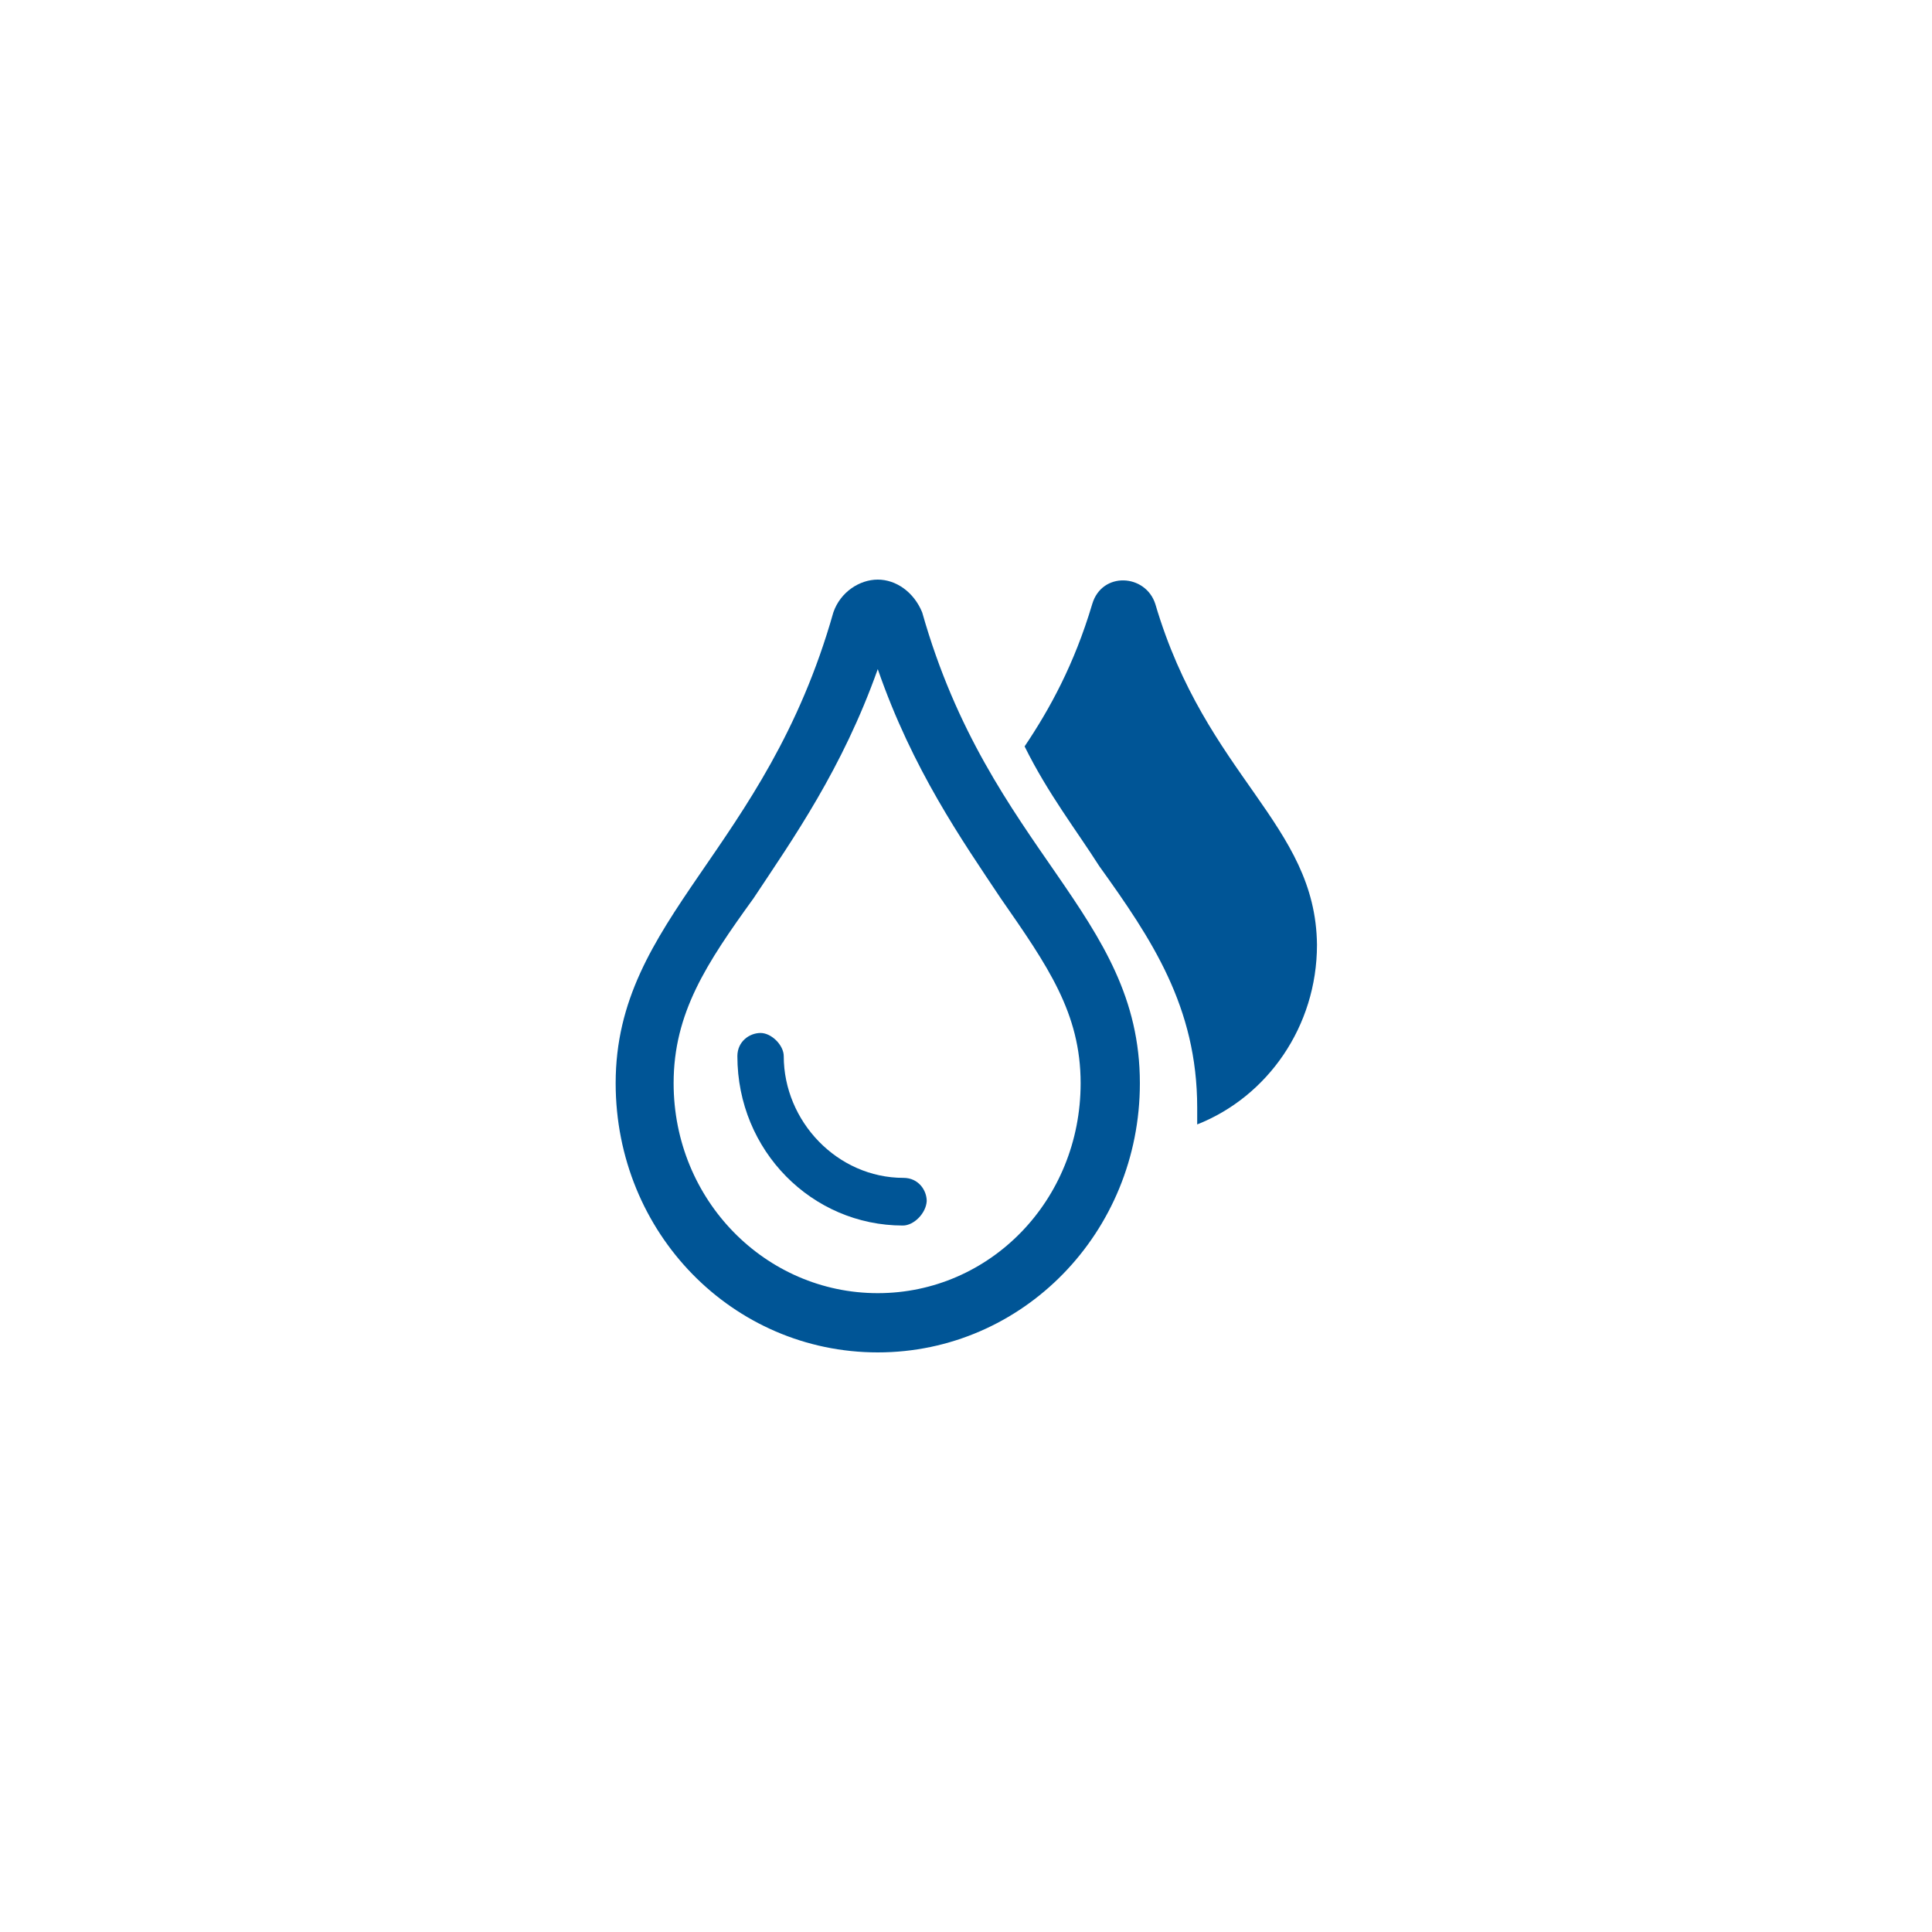
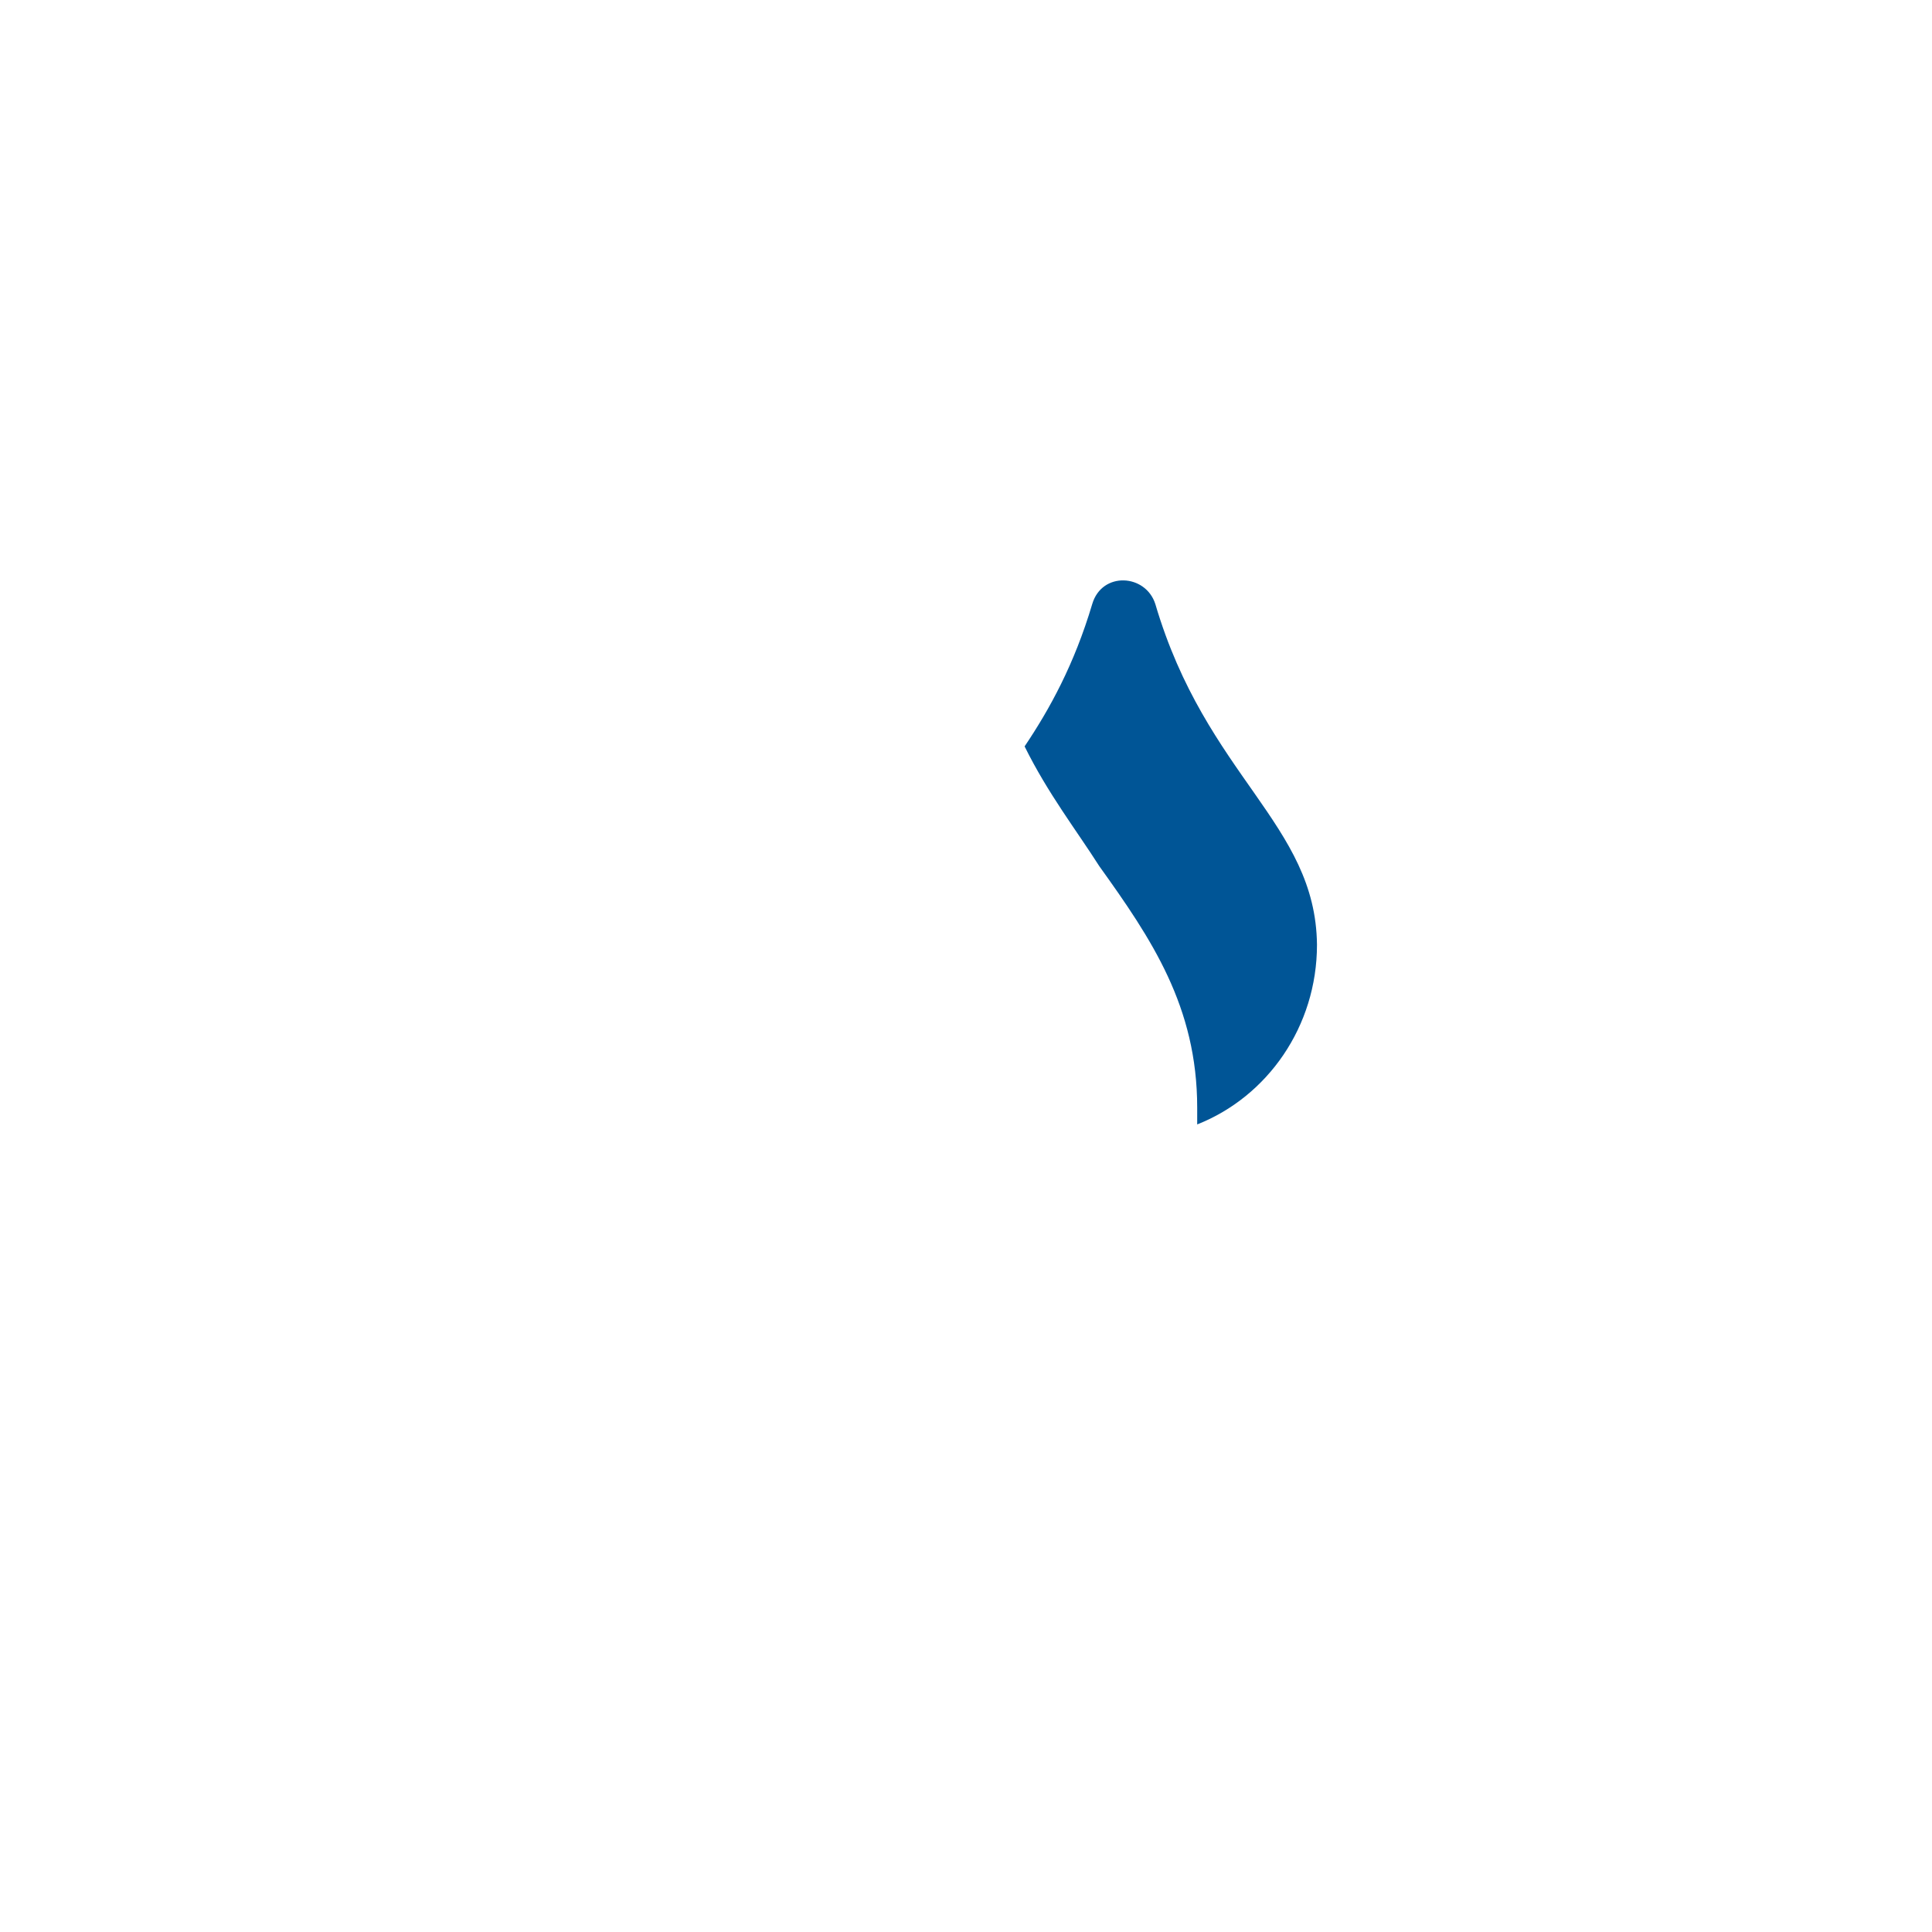
<svg xmlns="http://www.w3.org/2000/svg" version="1.1" id="Слой_1" x="0px" y="0px" viewBox="0 0 300 300" enable-background="new 0 0 300 300" xml:space="preserve">
  <g fill="#005596">
    <path d="M179.4,93.8c-1.5-4.7-8.3-5.1-9.8,0c-2.8,9.4-6.6,16.3-10.5,22.1c3.6,7.3,8.1,13.1,11.6,18.6c8.1,11.3,15.2,21.8,15.2,37.5   c0,1.1,0,1.9,0,2.6c10.9-4.3,18.6-15.2,18.6-27.9C204.3,127.9,187.3,120.6,179.4,93.8z" />
-     <path d="M136.3,103.9c5.4,15.6,13.1,26.6,19.1,35.6c7.3,10.5,12.4,17.8,12.4,28.7c0,18.2-14.1,32.6-31.5,32.6s-31.7-14.4-31.7-32.6   c0-10.9,5.1-18.6,12.4-28.7C123.1,130.3,130.8,119.4,136.3,103.9 M136.3,90c-2.8,0-5.8,1.9-6.9,5.1c-10.5,37.1-33.8,47.3-33.8,73.1   c0,23.3,18.2,41.8,40.7,41.8s40.7-18.6,40.7-41.8c0-26.3-23.3-36-33.8-73.1C141.9,91.9,139.1,90,136.3,90L136.3,90z" />
-     <path d="M140.2,190.3c-14.1,0-25.7-11.6-25.7-26.3c0-2.3,1.9-3.6,3.6-3.6s3.6,1.9,3.6,3.6c0,10.1,8.3,18.9,18.6,18.9   c2.3,0,3.6,1.9,3.6,3.6C143.8,188.4,141.9,190.3,140.2,190.3z" />
  </g>
</svg>